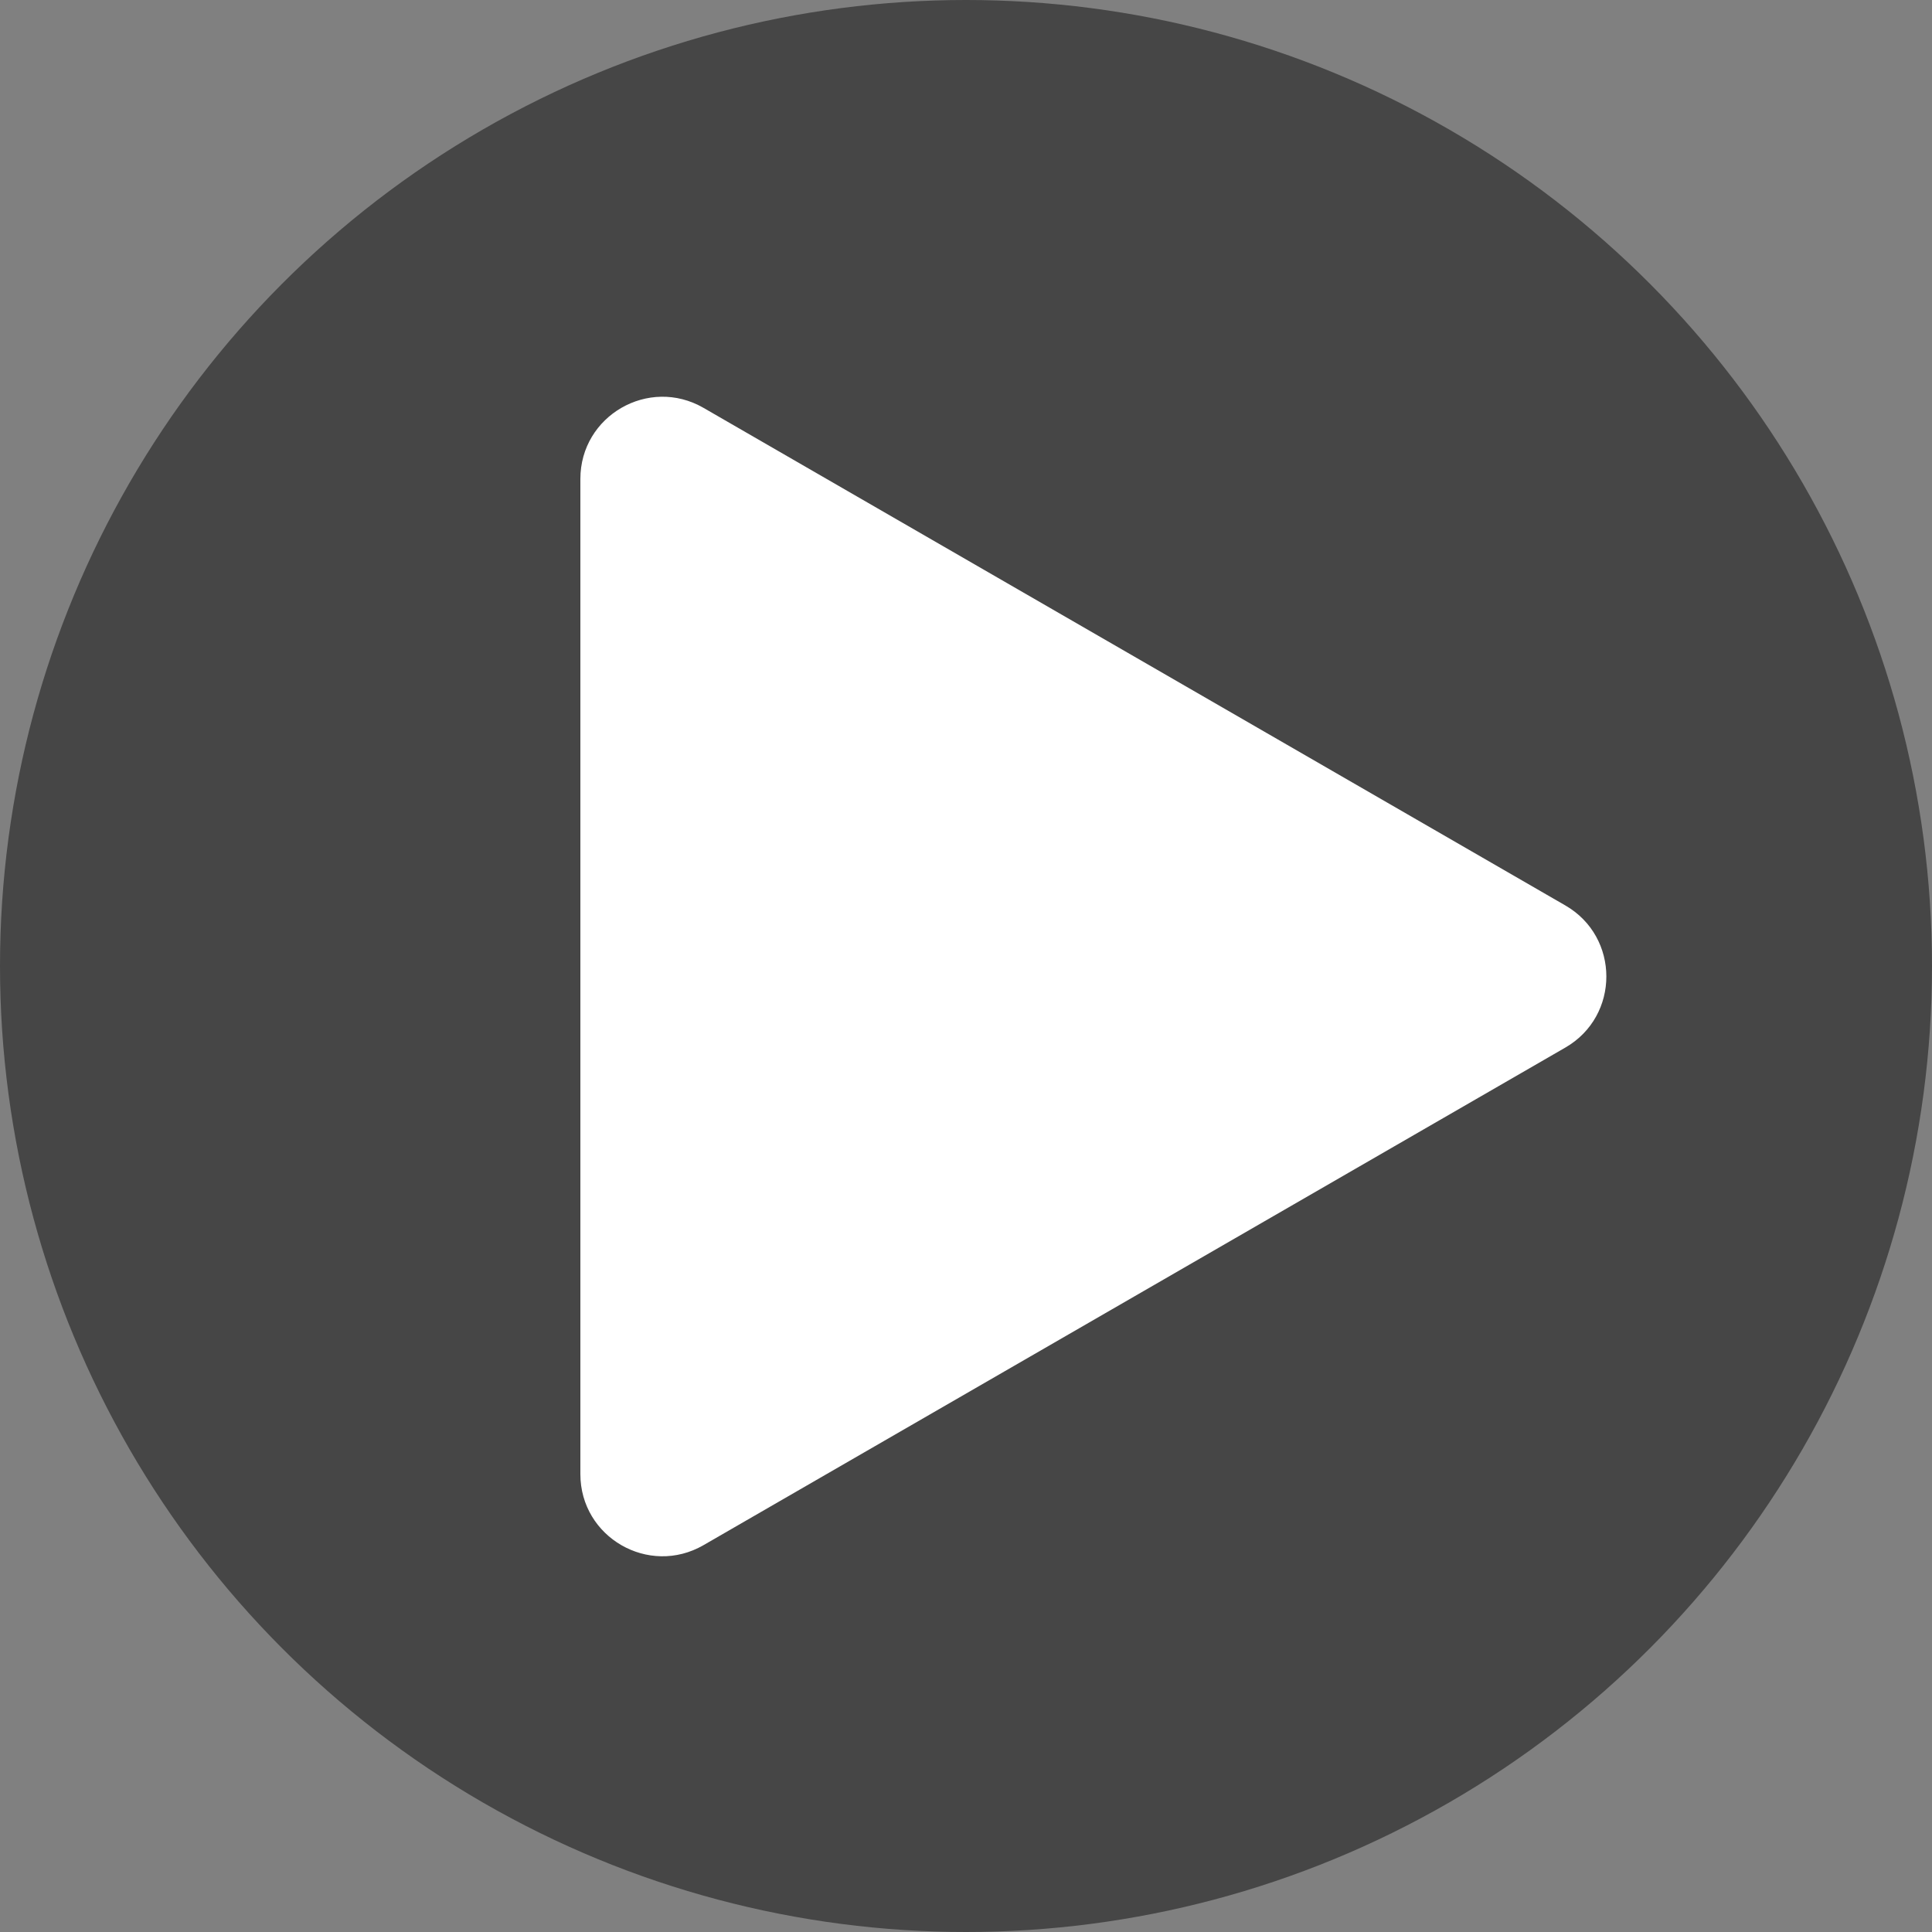
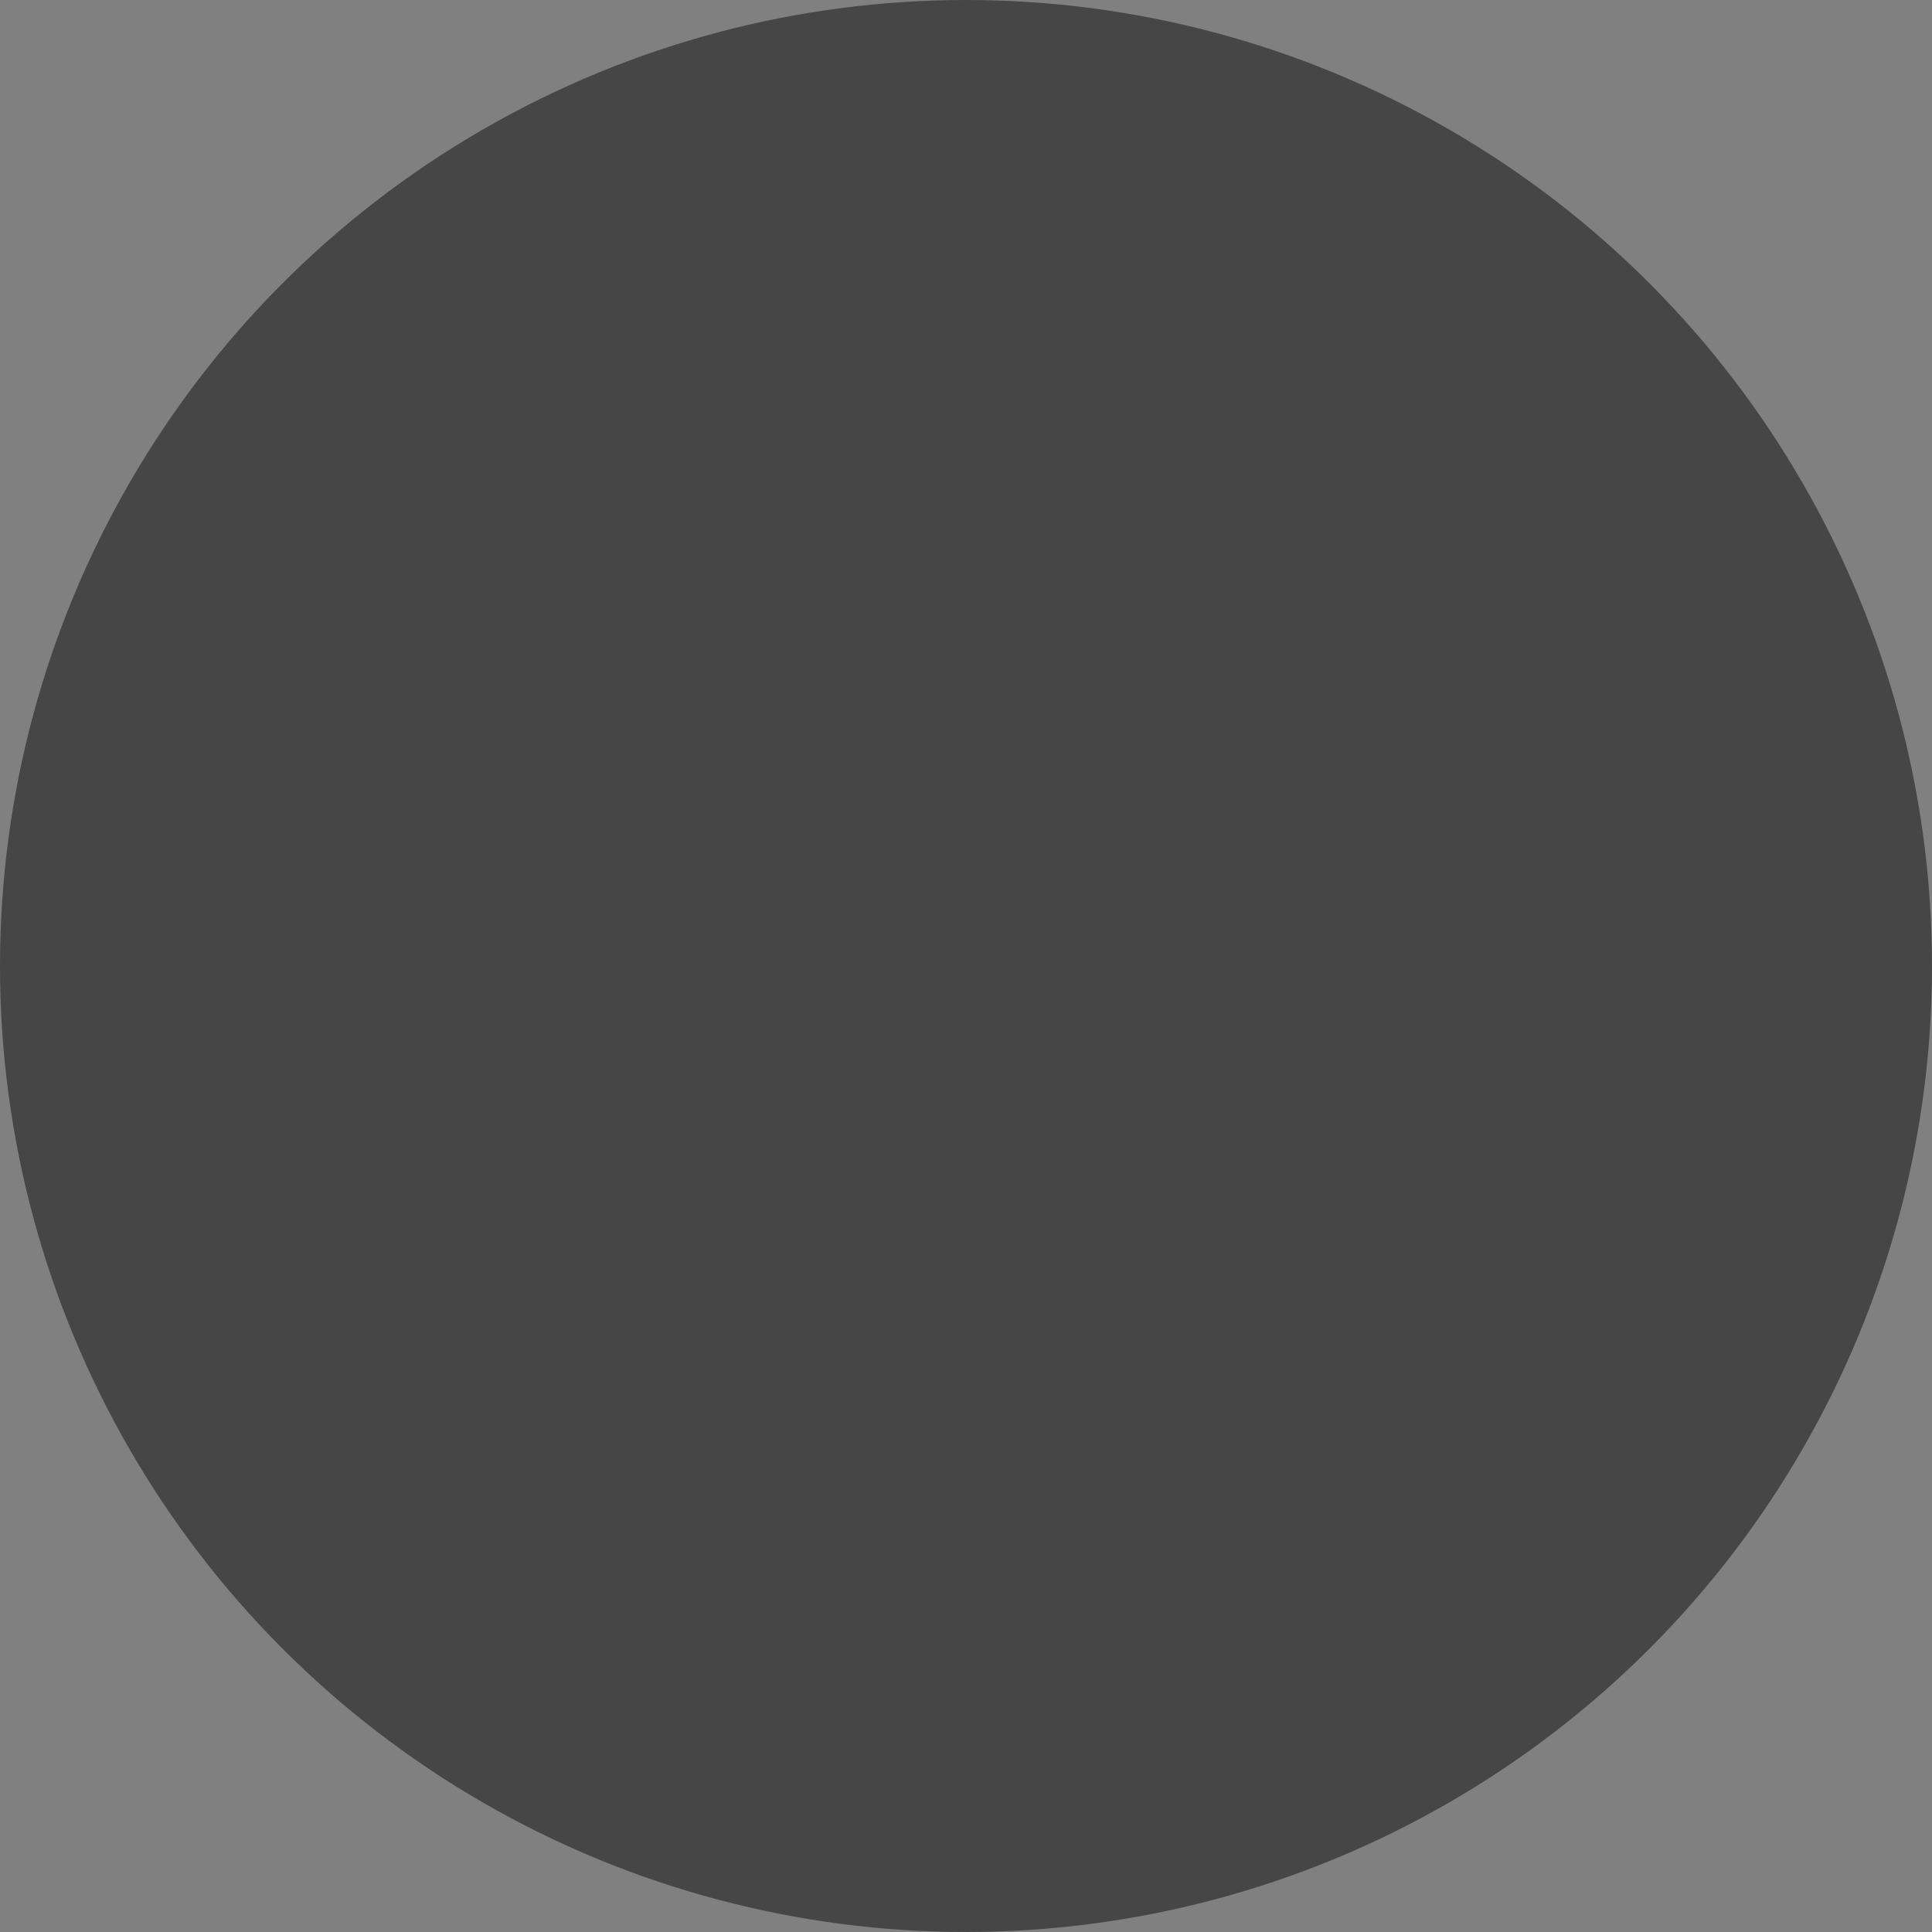
<svg xmlns="http://www.w3.org/2000/svg" width="50" height="50" viewBox="0 0 50 50" fill="none">
  <rect x="0" y="0" width="50" height="50" fill="#808080" stroke="none" />
  <circle cx="25" cy="25" r="25" fill="black" fill-opacity="0.45" />
-   <path d="M40.511 23.433C41.926 24.25 41.926 26.294 40.511 27.111L18.206 39.989C16.79 40.806 15.02 39.785 15.02 38.15L15.02 12.395C15.02 10.759 16.79 9.738 18.206 10.555L40.511 23.433Z" fill="white" />
</svg>